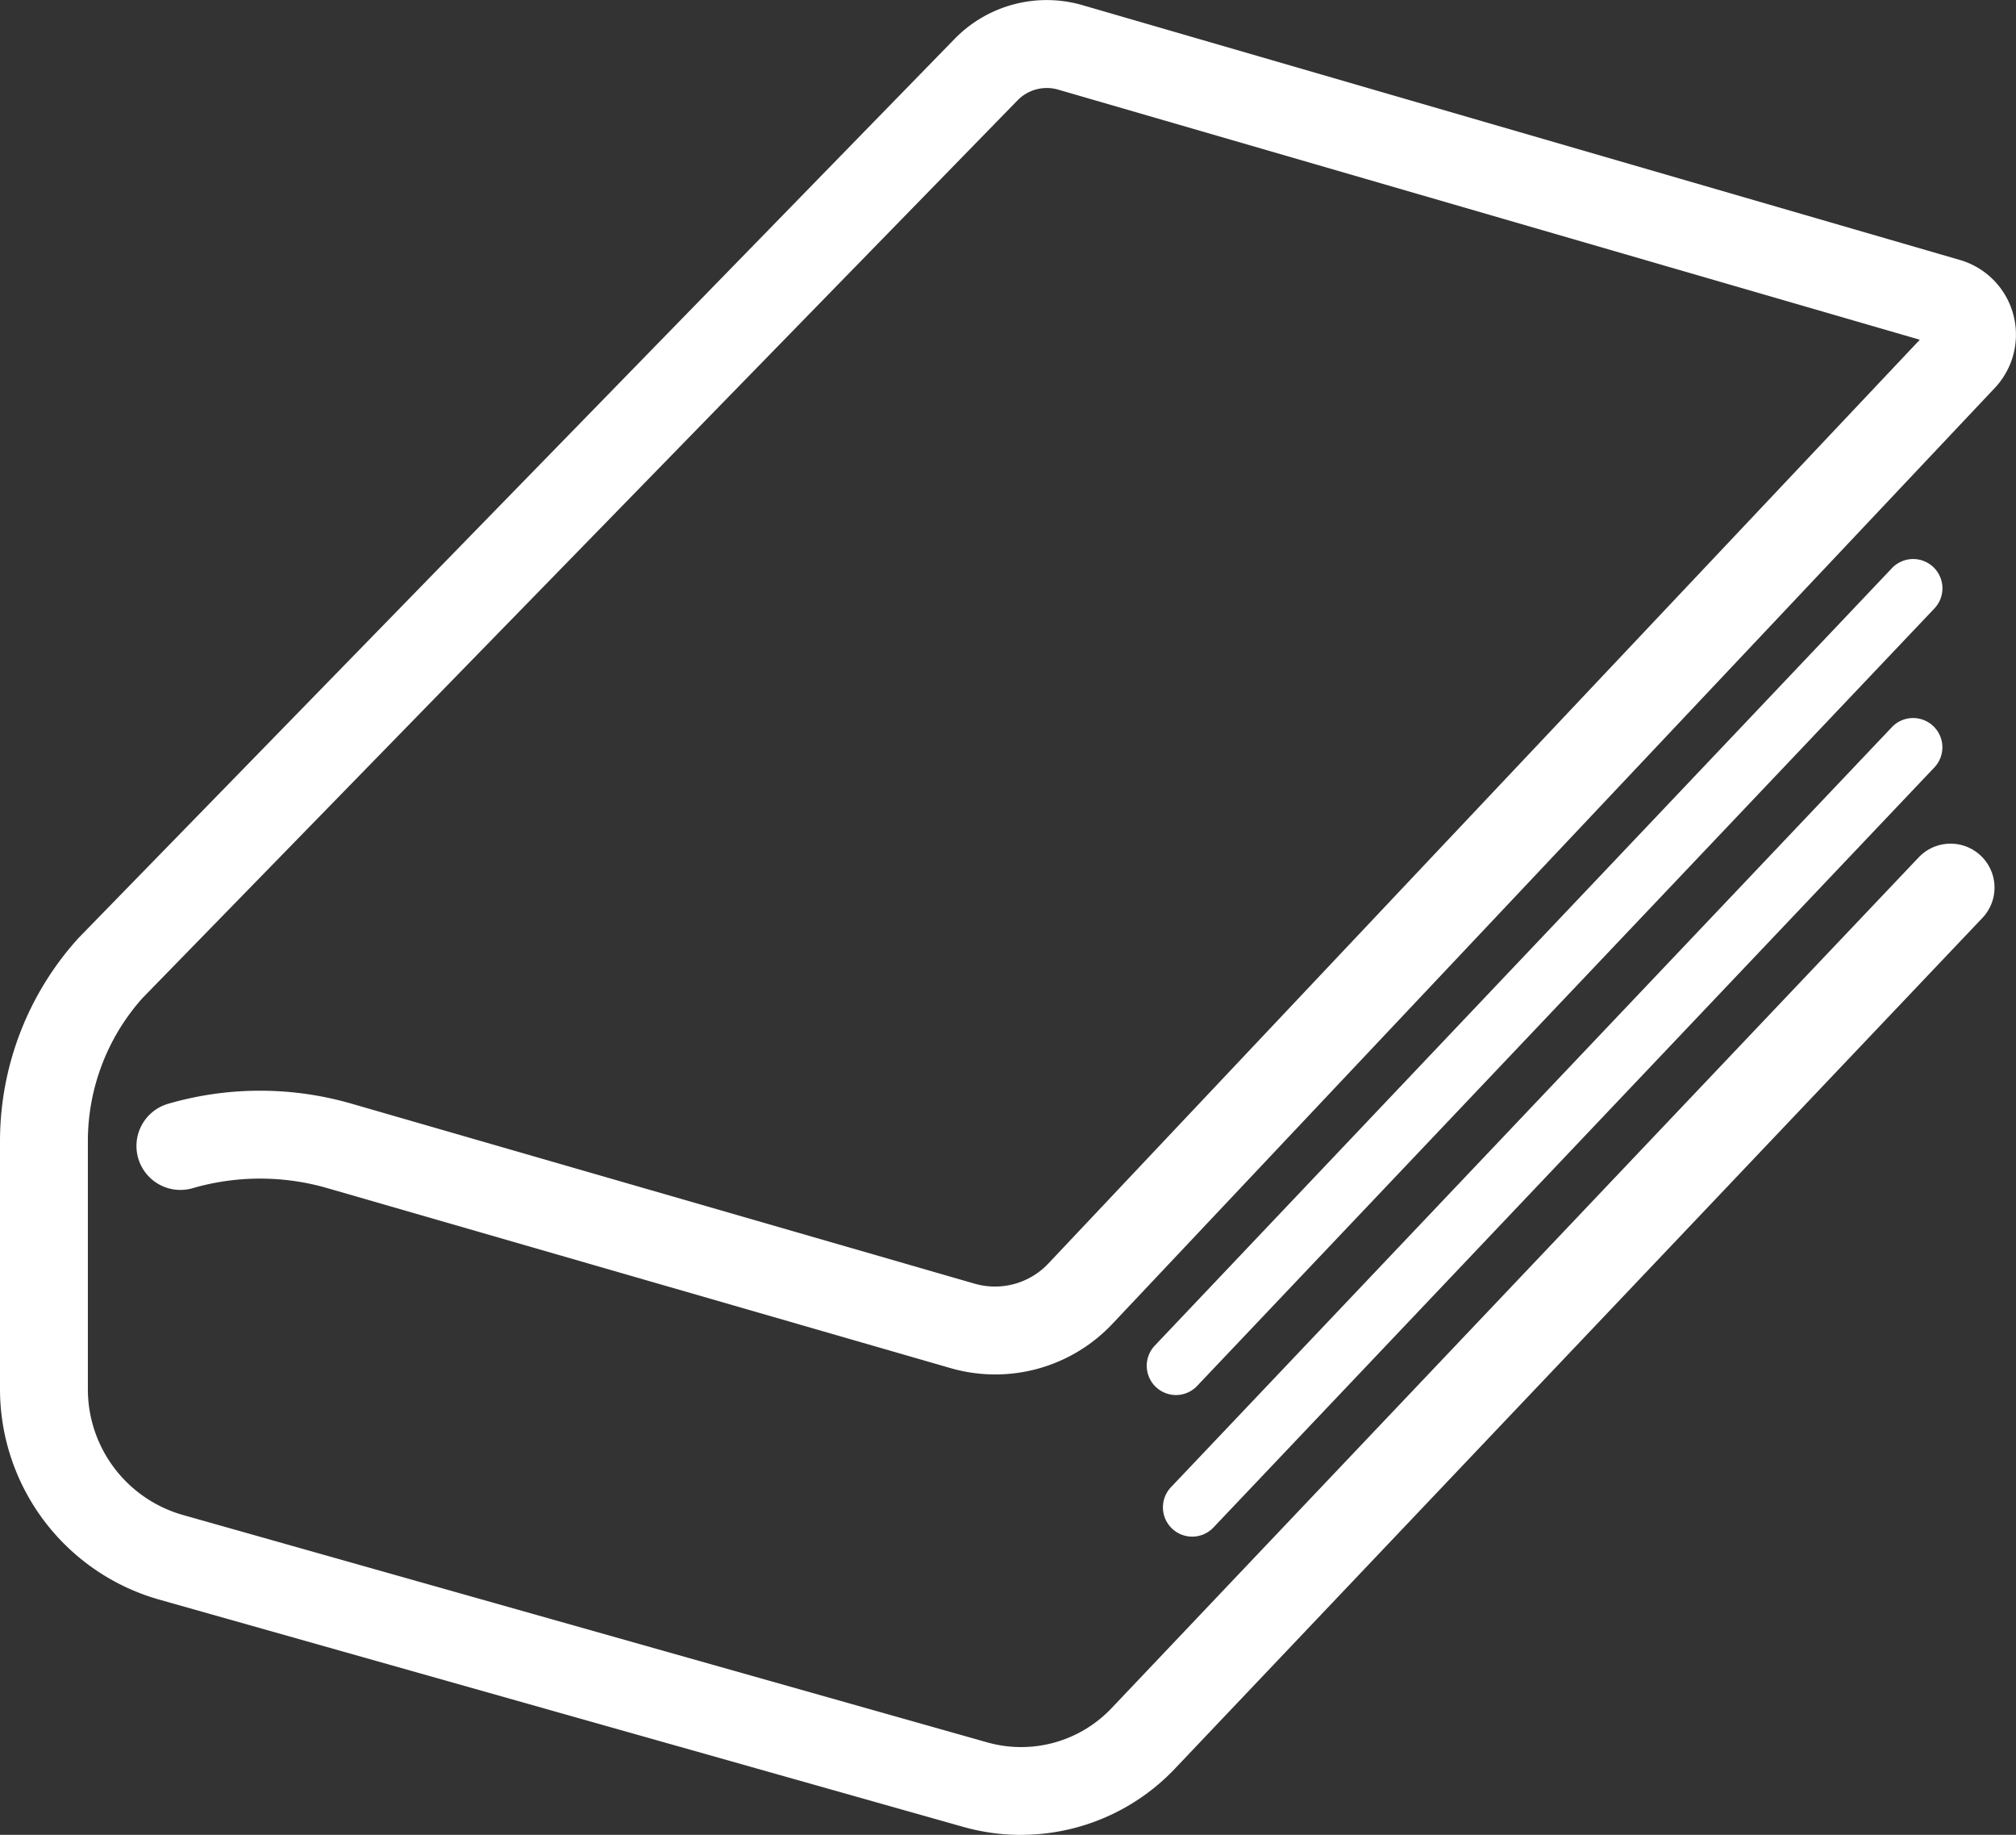
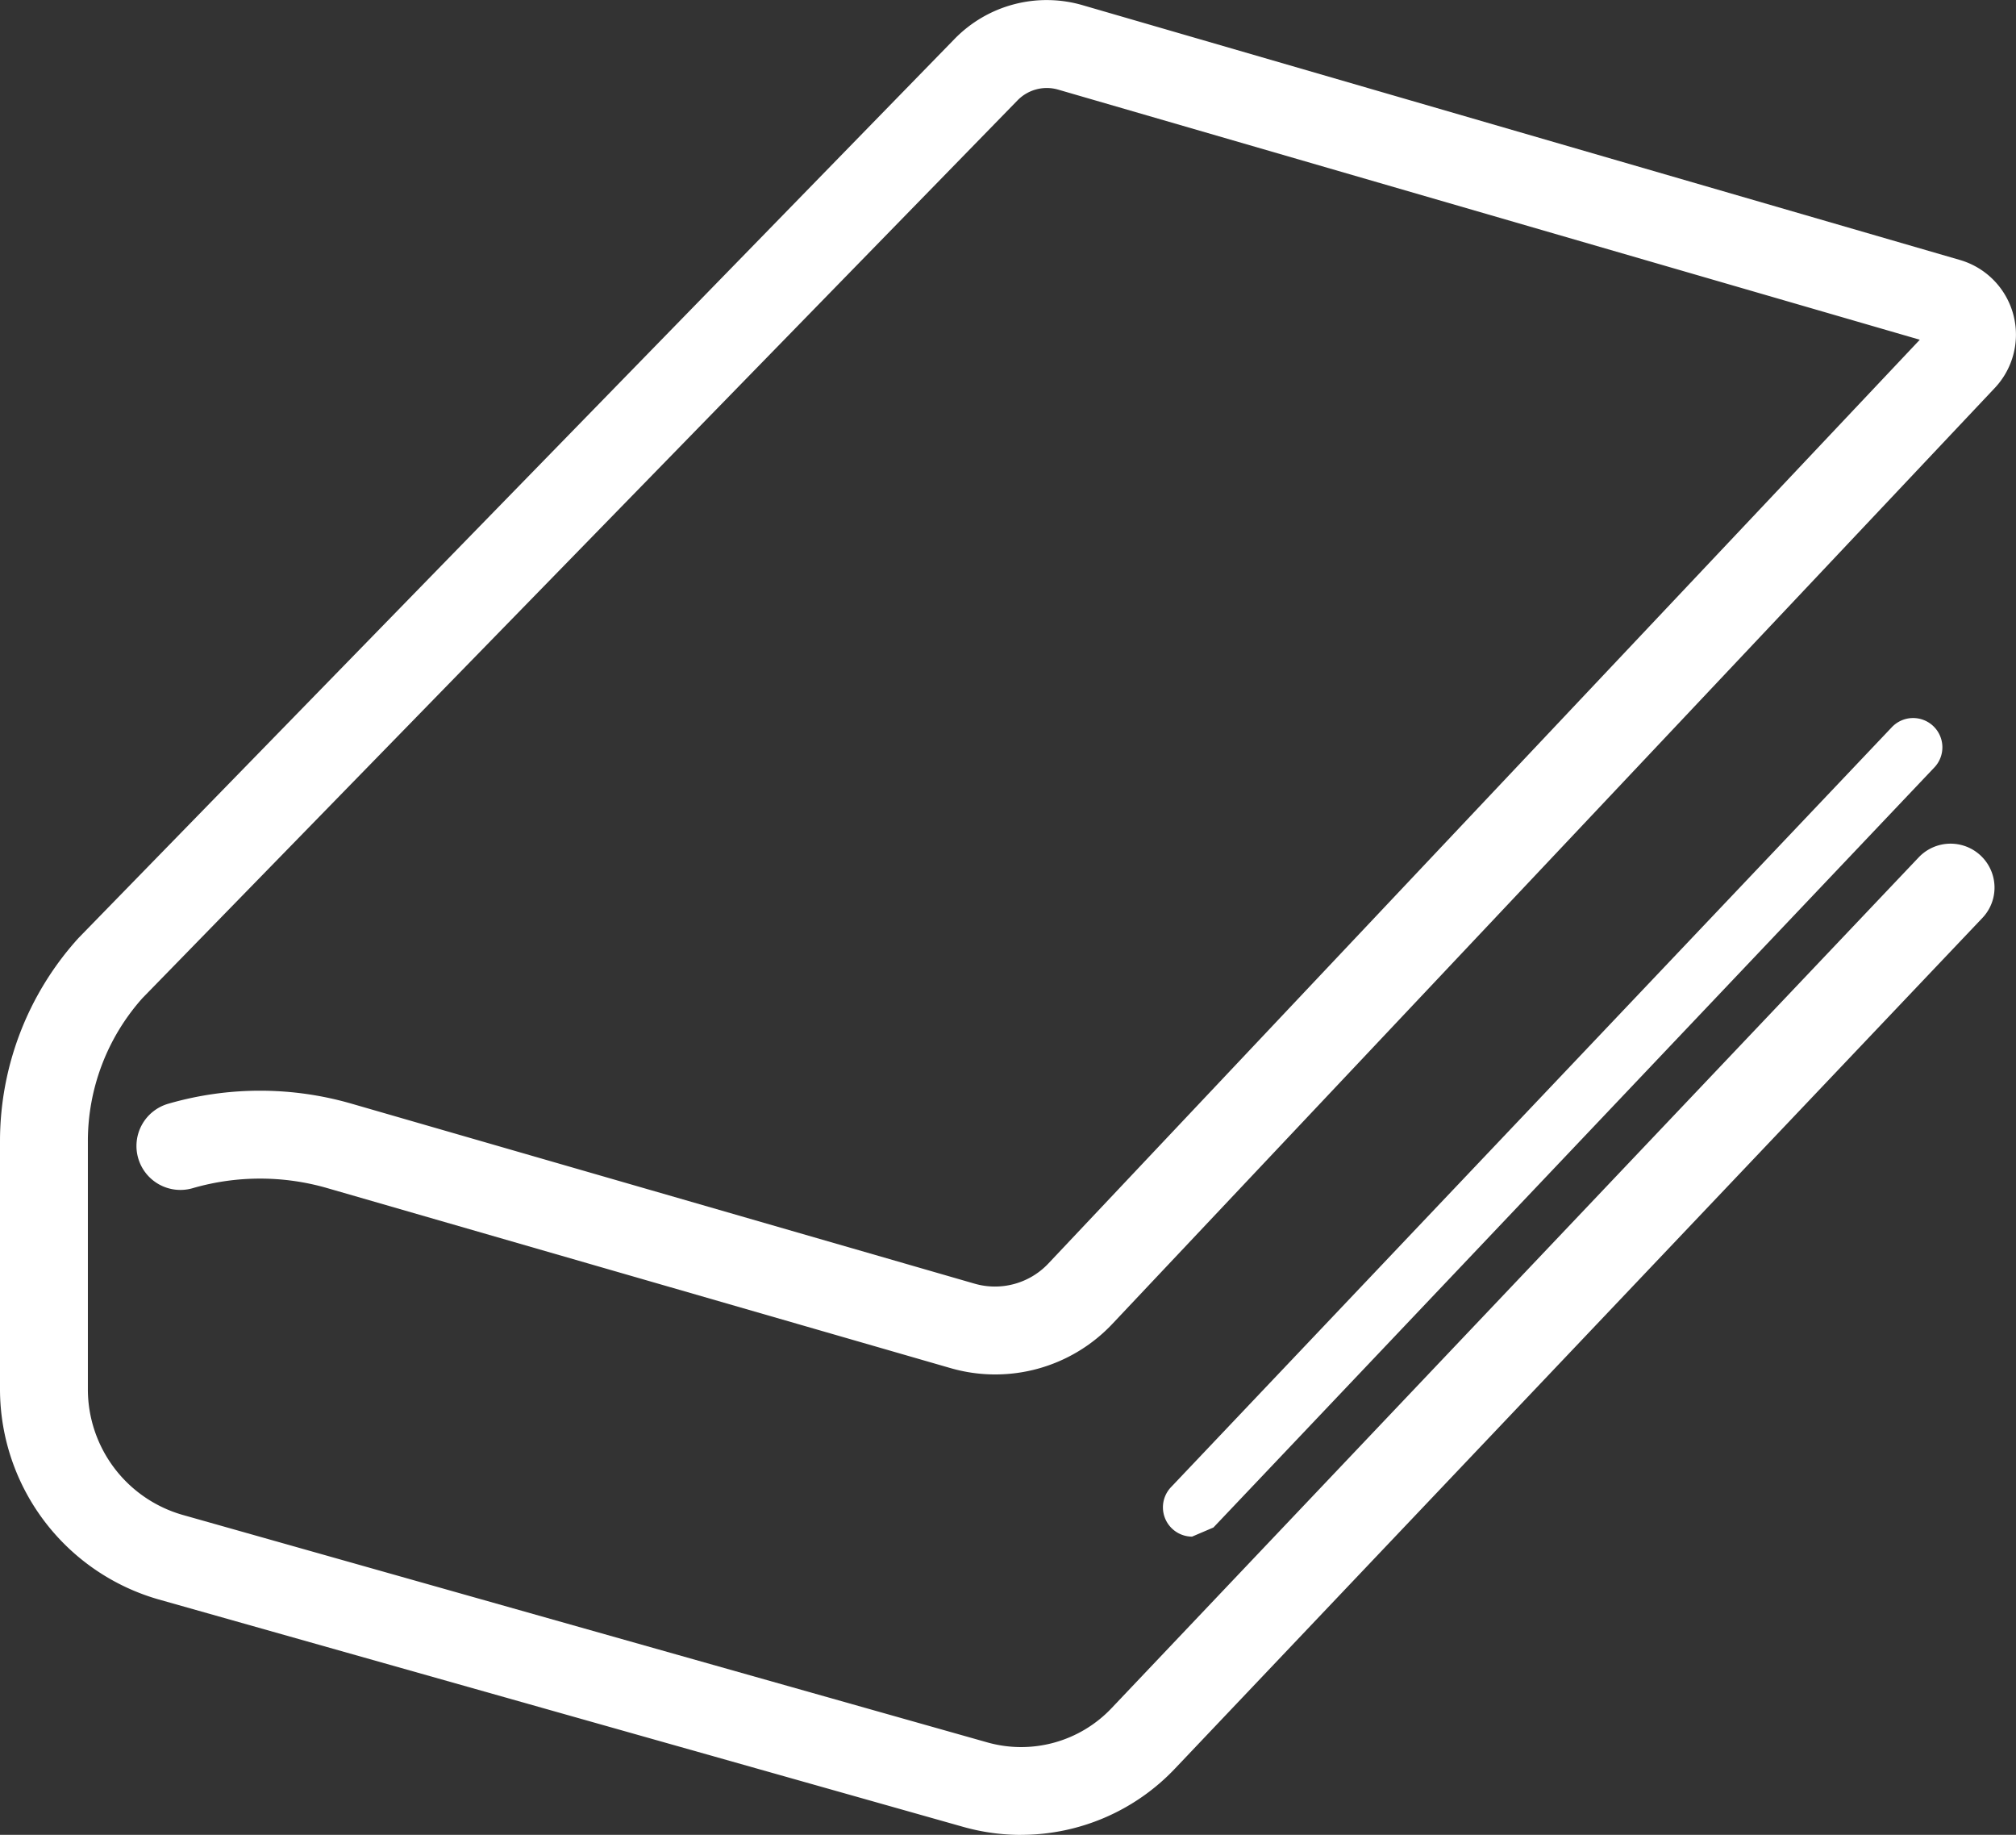
<svg xmlns="http://www.w3.org/2000/svg" width="38.224" height="34.781" viewBox="0 0 38.224 34.781">
  <rect x="0" y="0" width="38.224" height="34.781" fill="#333333" stroke="none" />
  <defs>
    <clipPath id="a">
      <rect width="38.224" height="34.781" fill="none" />
    </clipPath>
  </defs>
  <g clip-path="url(#a)">
    <path d="M19.36,34.782a4.051,4.051,0,0,1-1.1-.153L3.009,30.319A4.149,4.149,0,0,1,0,26.341V21.634A5.735,5.735,0,0,1,1.471,17.8l.023-.025L18.1.737A2.438,2.438,0,0,1,20.532.1L37.161,4.928a1.474,1.474,0,0,1,.661,2.426L21.095,25.091a3.052,3.052,0,0,1-3.078.841L6.21,22.523a4.588,4.588,0,0,0-2.557,0,.833.833,0,1,1-.465-1.6,6.246,6.246,0,0,1,3.484,0l11.807,3.41a1.392,1.392,0,0,0,1.4-.384L36.4,6.44,20.067,1.7a.774.774,0,0,0-.772.2L2.7,18.921a4.072,4.072,0,0,0-1.034,2.714v4.706a2.478,2.478,0,0,0,1.8,2.376l15.249,4.31a2.361,2.361,0,0,0,2.361-.648L36.38,16.251A.832.832,0,1,1,37.587,17.4L22.279,33.524a4.02,4.02,0,0,1-2.92,1.257" transform="translate(0 0)" fill="#fff" />
-     <path d="M98.841,63.783a.555.555,0,0,1-.4-.937l13.97-14.73a.555.555,0,1,1,.805.764L99.244,63.61a.553.553,0,0,1-.4.173" transform="translate(-76.546 -37.339)" fill="#fff" />
-     <path d="M100.232,77.059a.555.555,0,0,1-.4-.937l13.662-14.4a.555.555,0,1,1,.805.764l-13.662,14.4a.553.553,0,0,1-.4.173" transform="translate(-77.63 -47.931)" fill="#fff" />
+     <path d="M100.232,77.059a.555.555,0,0,1-.4-.937l13.662-14.4a.555.555,0,1,1,.805.764l-13.662,14.4" transform="translate(-77.63 -47.931)" fill="#fff" />
  </g>
</svg>